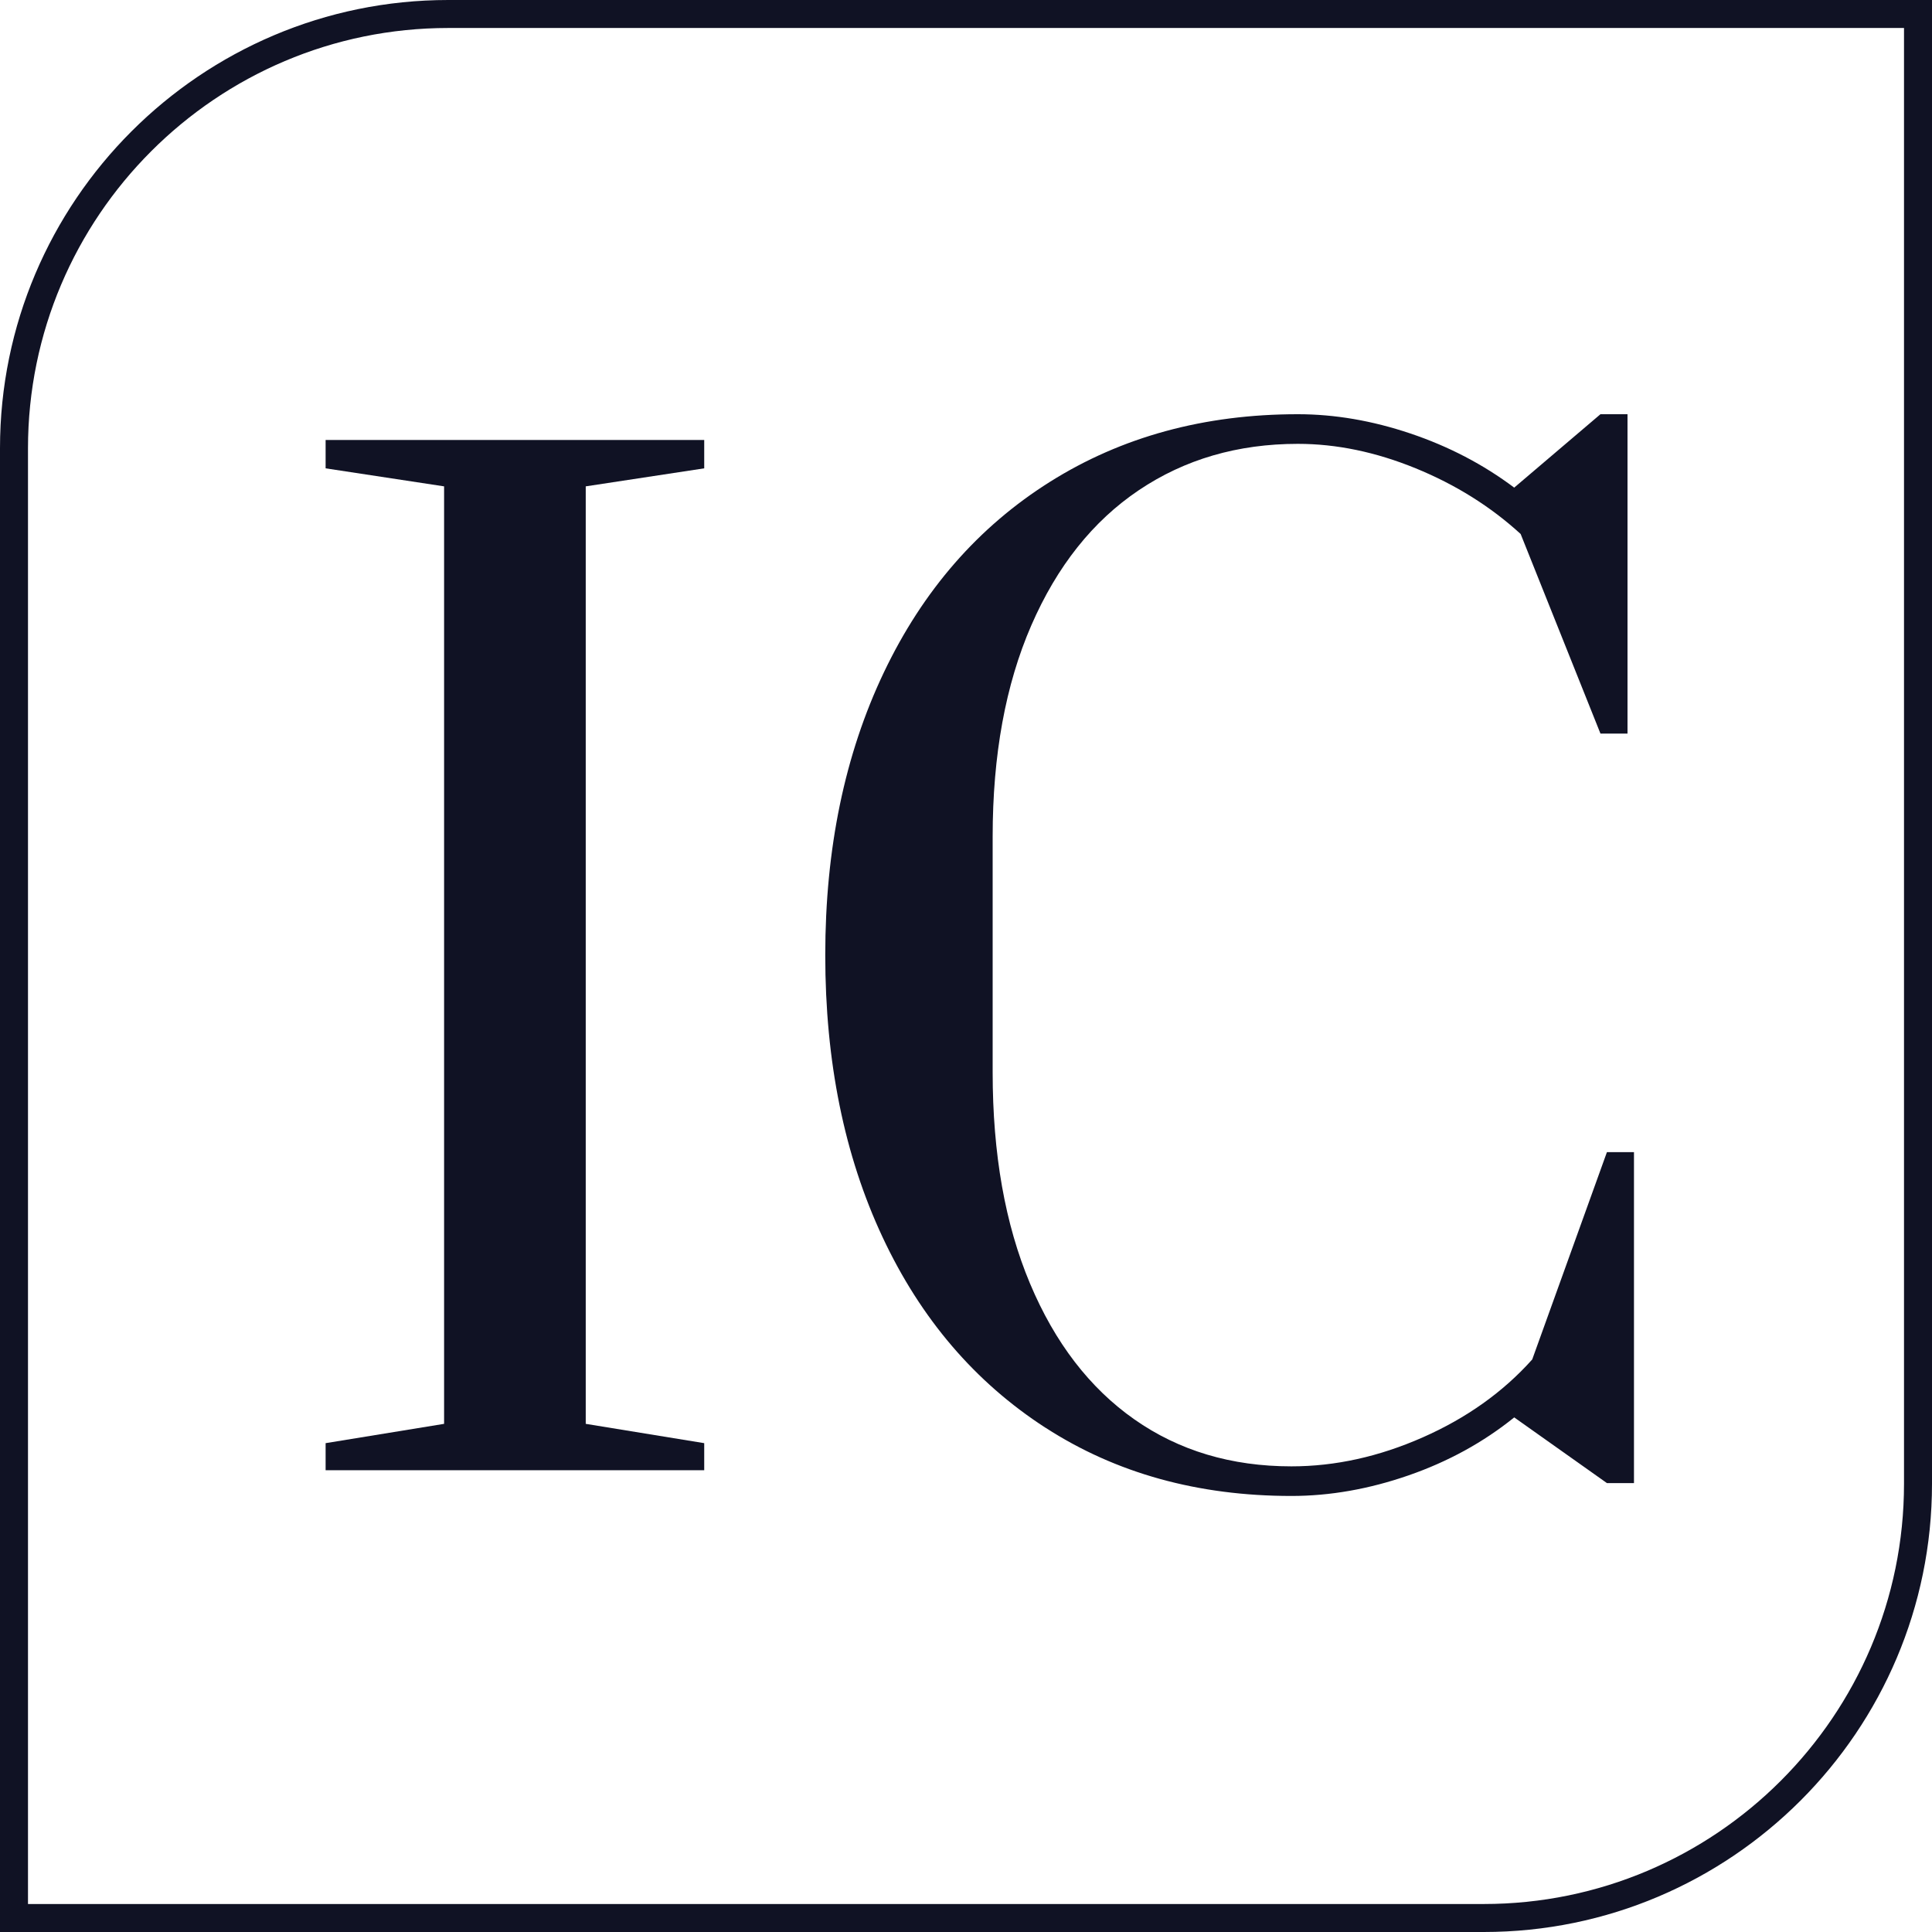
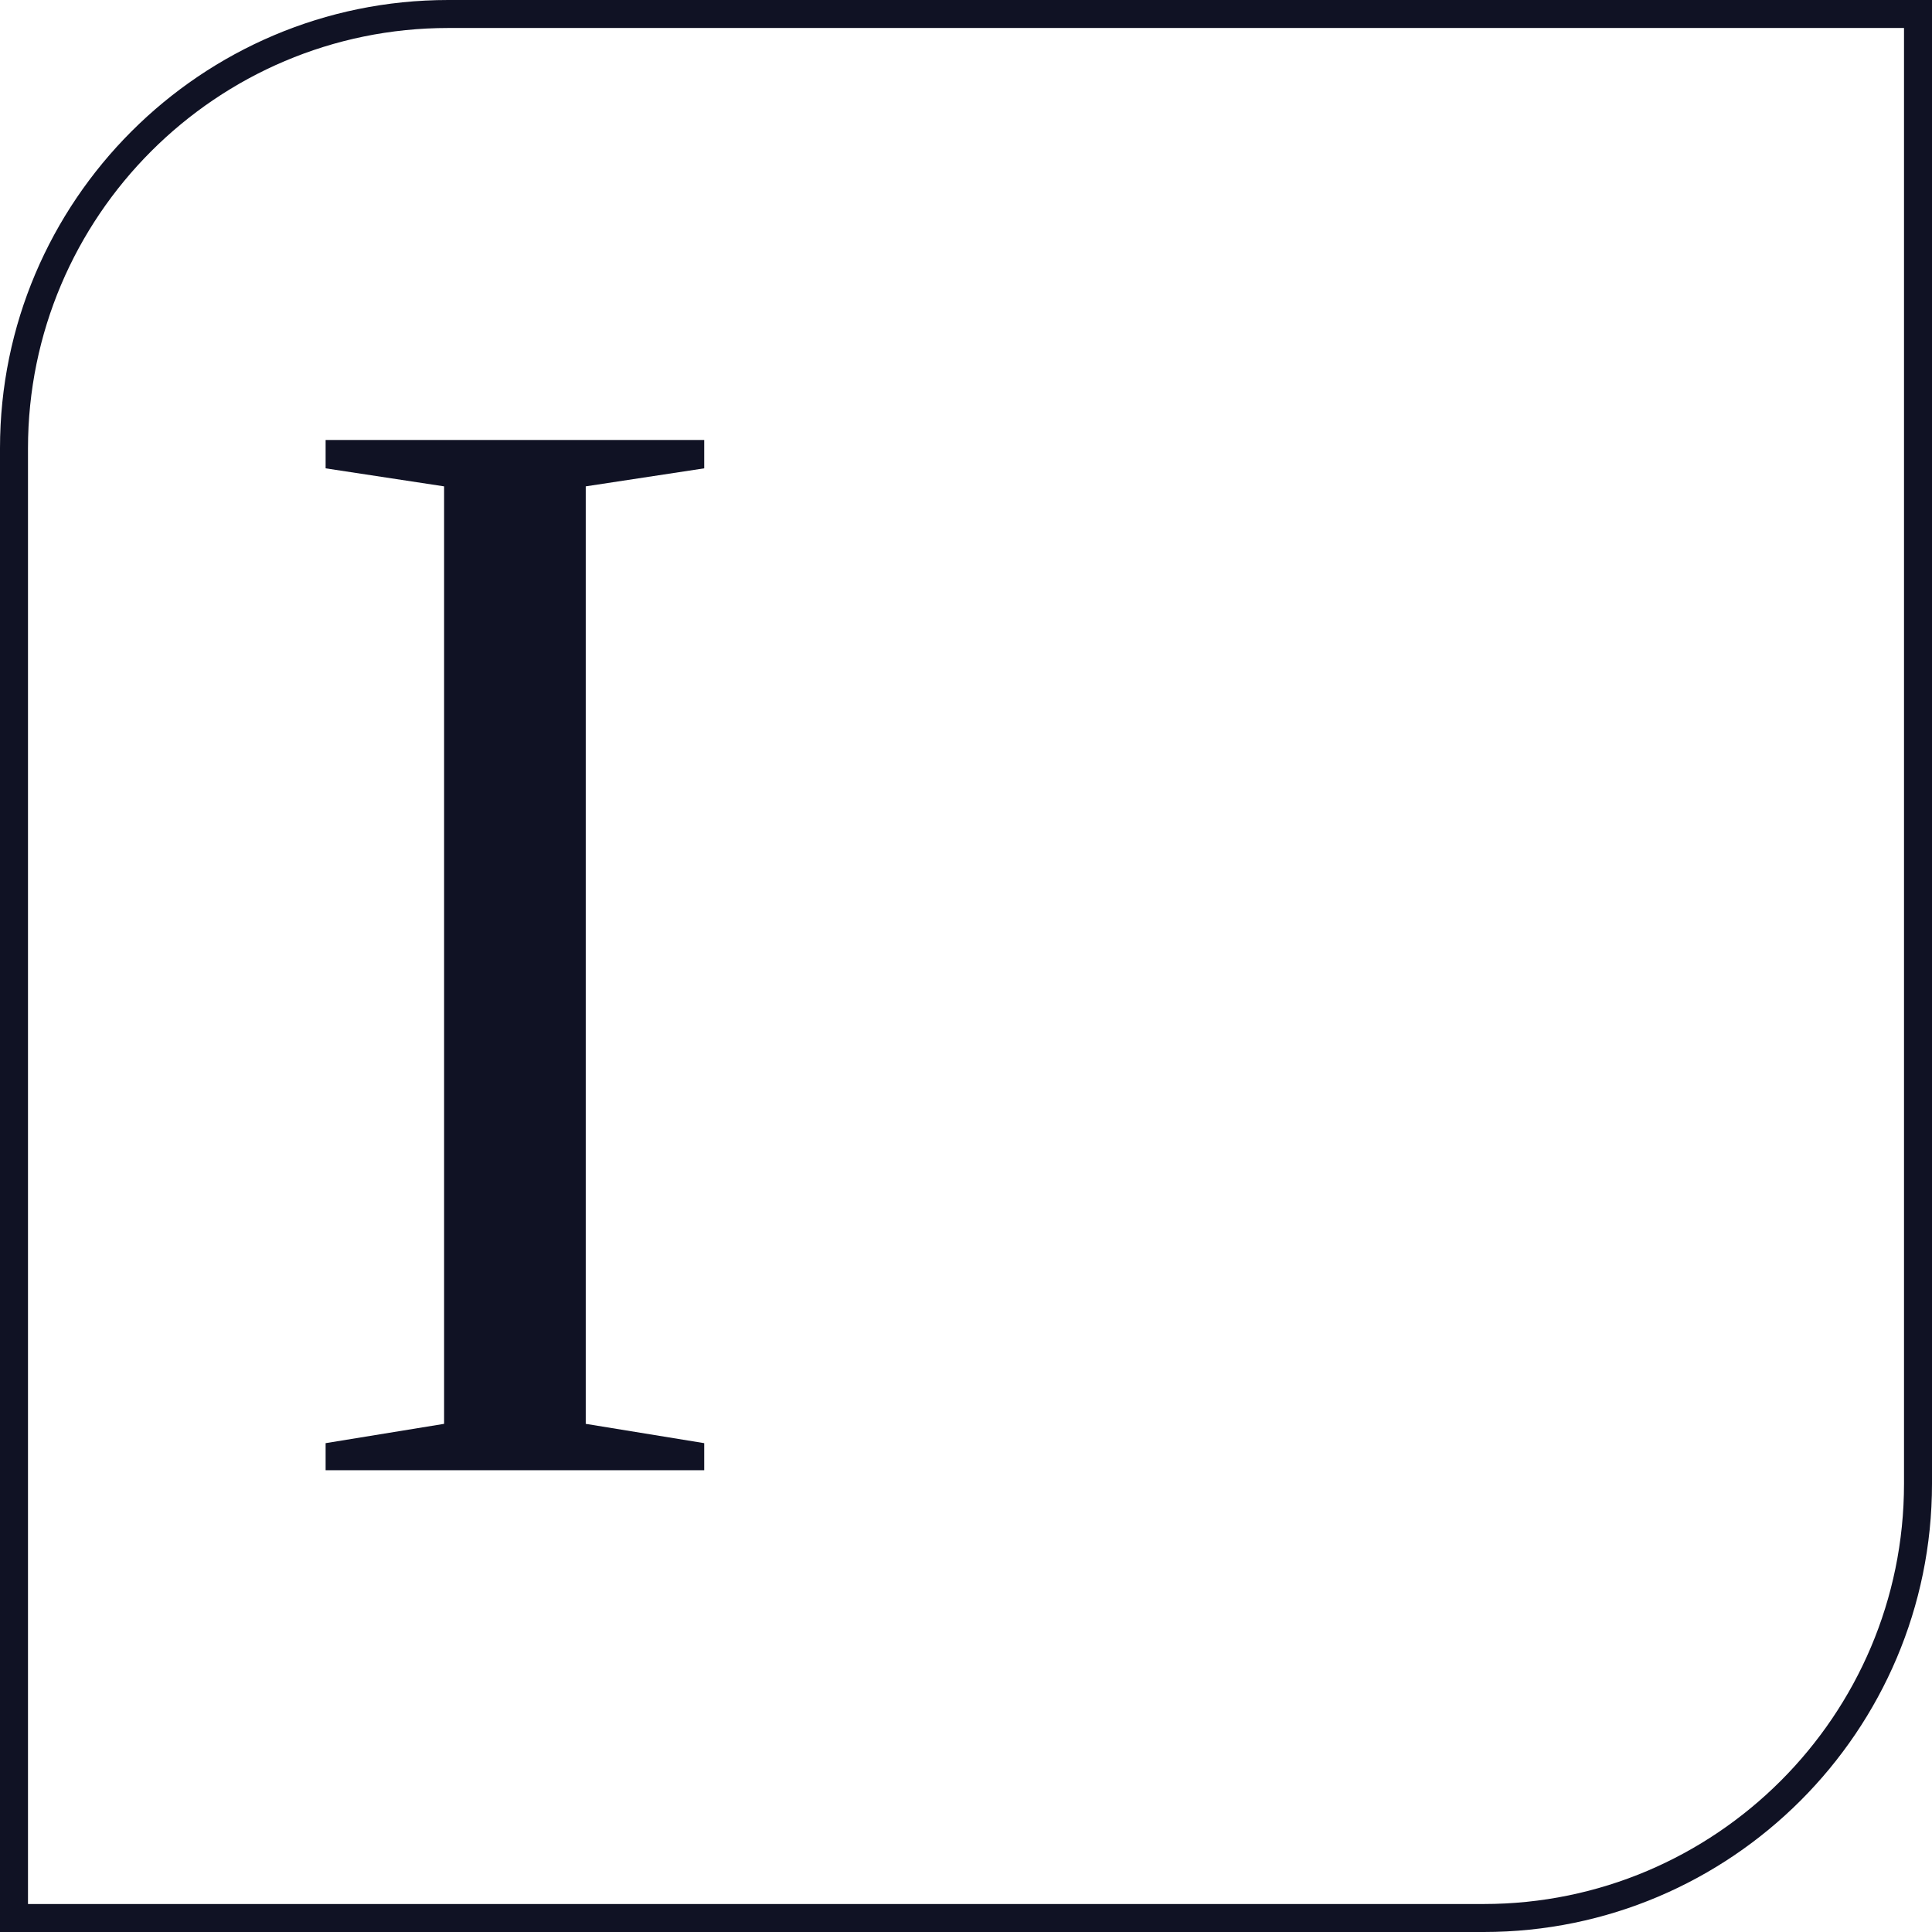
<svg xmlns="http://www.w3.org/2000/svg" id="Calque_2" data-name="Calque 2" viewBox="0 0 717.17 717.17">
  <defs>
    <style>
      .cls-1 {
        fill: #101224;
      }
    </style>
  </defs>
  <g id="Calque_3" data-name="Calque 3">
    <g>
      <g>
        <path class="cls-1" d="M120.87,545.75v-10.04l43.98-7.17V180.54l-43.98-6.69v-10.52h140.54v10.52l-43.98,6.69v348l43.98,7.17v10.04H120.87Z" />
-         <path class="cls-1" d="M388.08,529.98c-26.13-16.89-46.29-40.47-60.47-70.75-14.18-30.27-21.27-65.17-21.27-104.69s7.25-74.49,21.75-104.93c14.5-30.43,35.05-54.02,61.66-70.75,26.6-16.73,57.28-25.1,92.02-25.1,13.7,0,27.64,2.39,41.83,7.17,14.18,4.78,27.01,11.47,38.48,20.08l32.02-27.25h10.04v118.55h-10.04l-29.63-74.09c-11.16-10.2-24.14-18.32-38.96-24.38-14.82-6.05-29.4-9.08-43.74-9.08-22.31,0-41.99,5.74-59.04,17.21-17.05,11.47-30.35,28.2-39.91,50.19-9.56,21.99-14.34,48.12-14.34,78.4v87.48c0,30.28,4.62,56.41,13.86,78.4,9.24,21.99,22.15,38.8,38.72,50.43,16.57,11.63,36.01,17.45,58.32,17.45,16.25,0,32.5-3.58,48.76-10.76,16.25-7.17,29.8-16.81,40.63-28.92l27.73-76.96h10.04v122.85h-10.04l-34.41-24.38c-11.47,9.25-24.54,16.42-39.2,21.51-14.66,5.09-29.16,7.65-43.5,7.65-34.74,0-65.18-8.45-91.3-25.34Z" />
      </g>
      <path class="cls-1" d="M550.78,717.17H0V166.39C0,74.64,74.64,0,166.39,0H717.17V550.78c0,91.75-74.64,166.39-166.39,166.39ZM10.39,706.78H550.78c86.02,0,156-69.98,156-156V10.39H166.39C80.37,10.39,10.39,80.37,10.39,166.39V706.78Z" />
    </g>
  </g>
</svg>